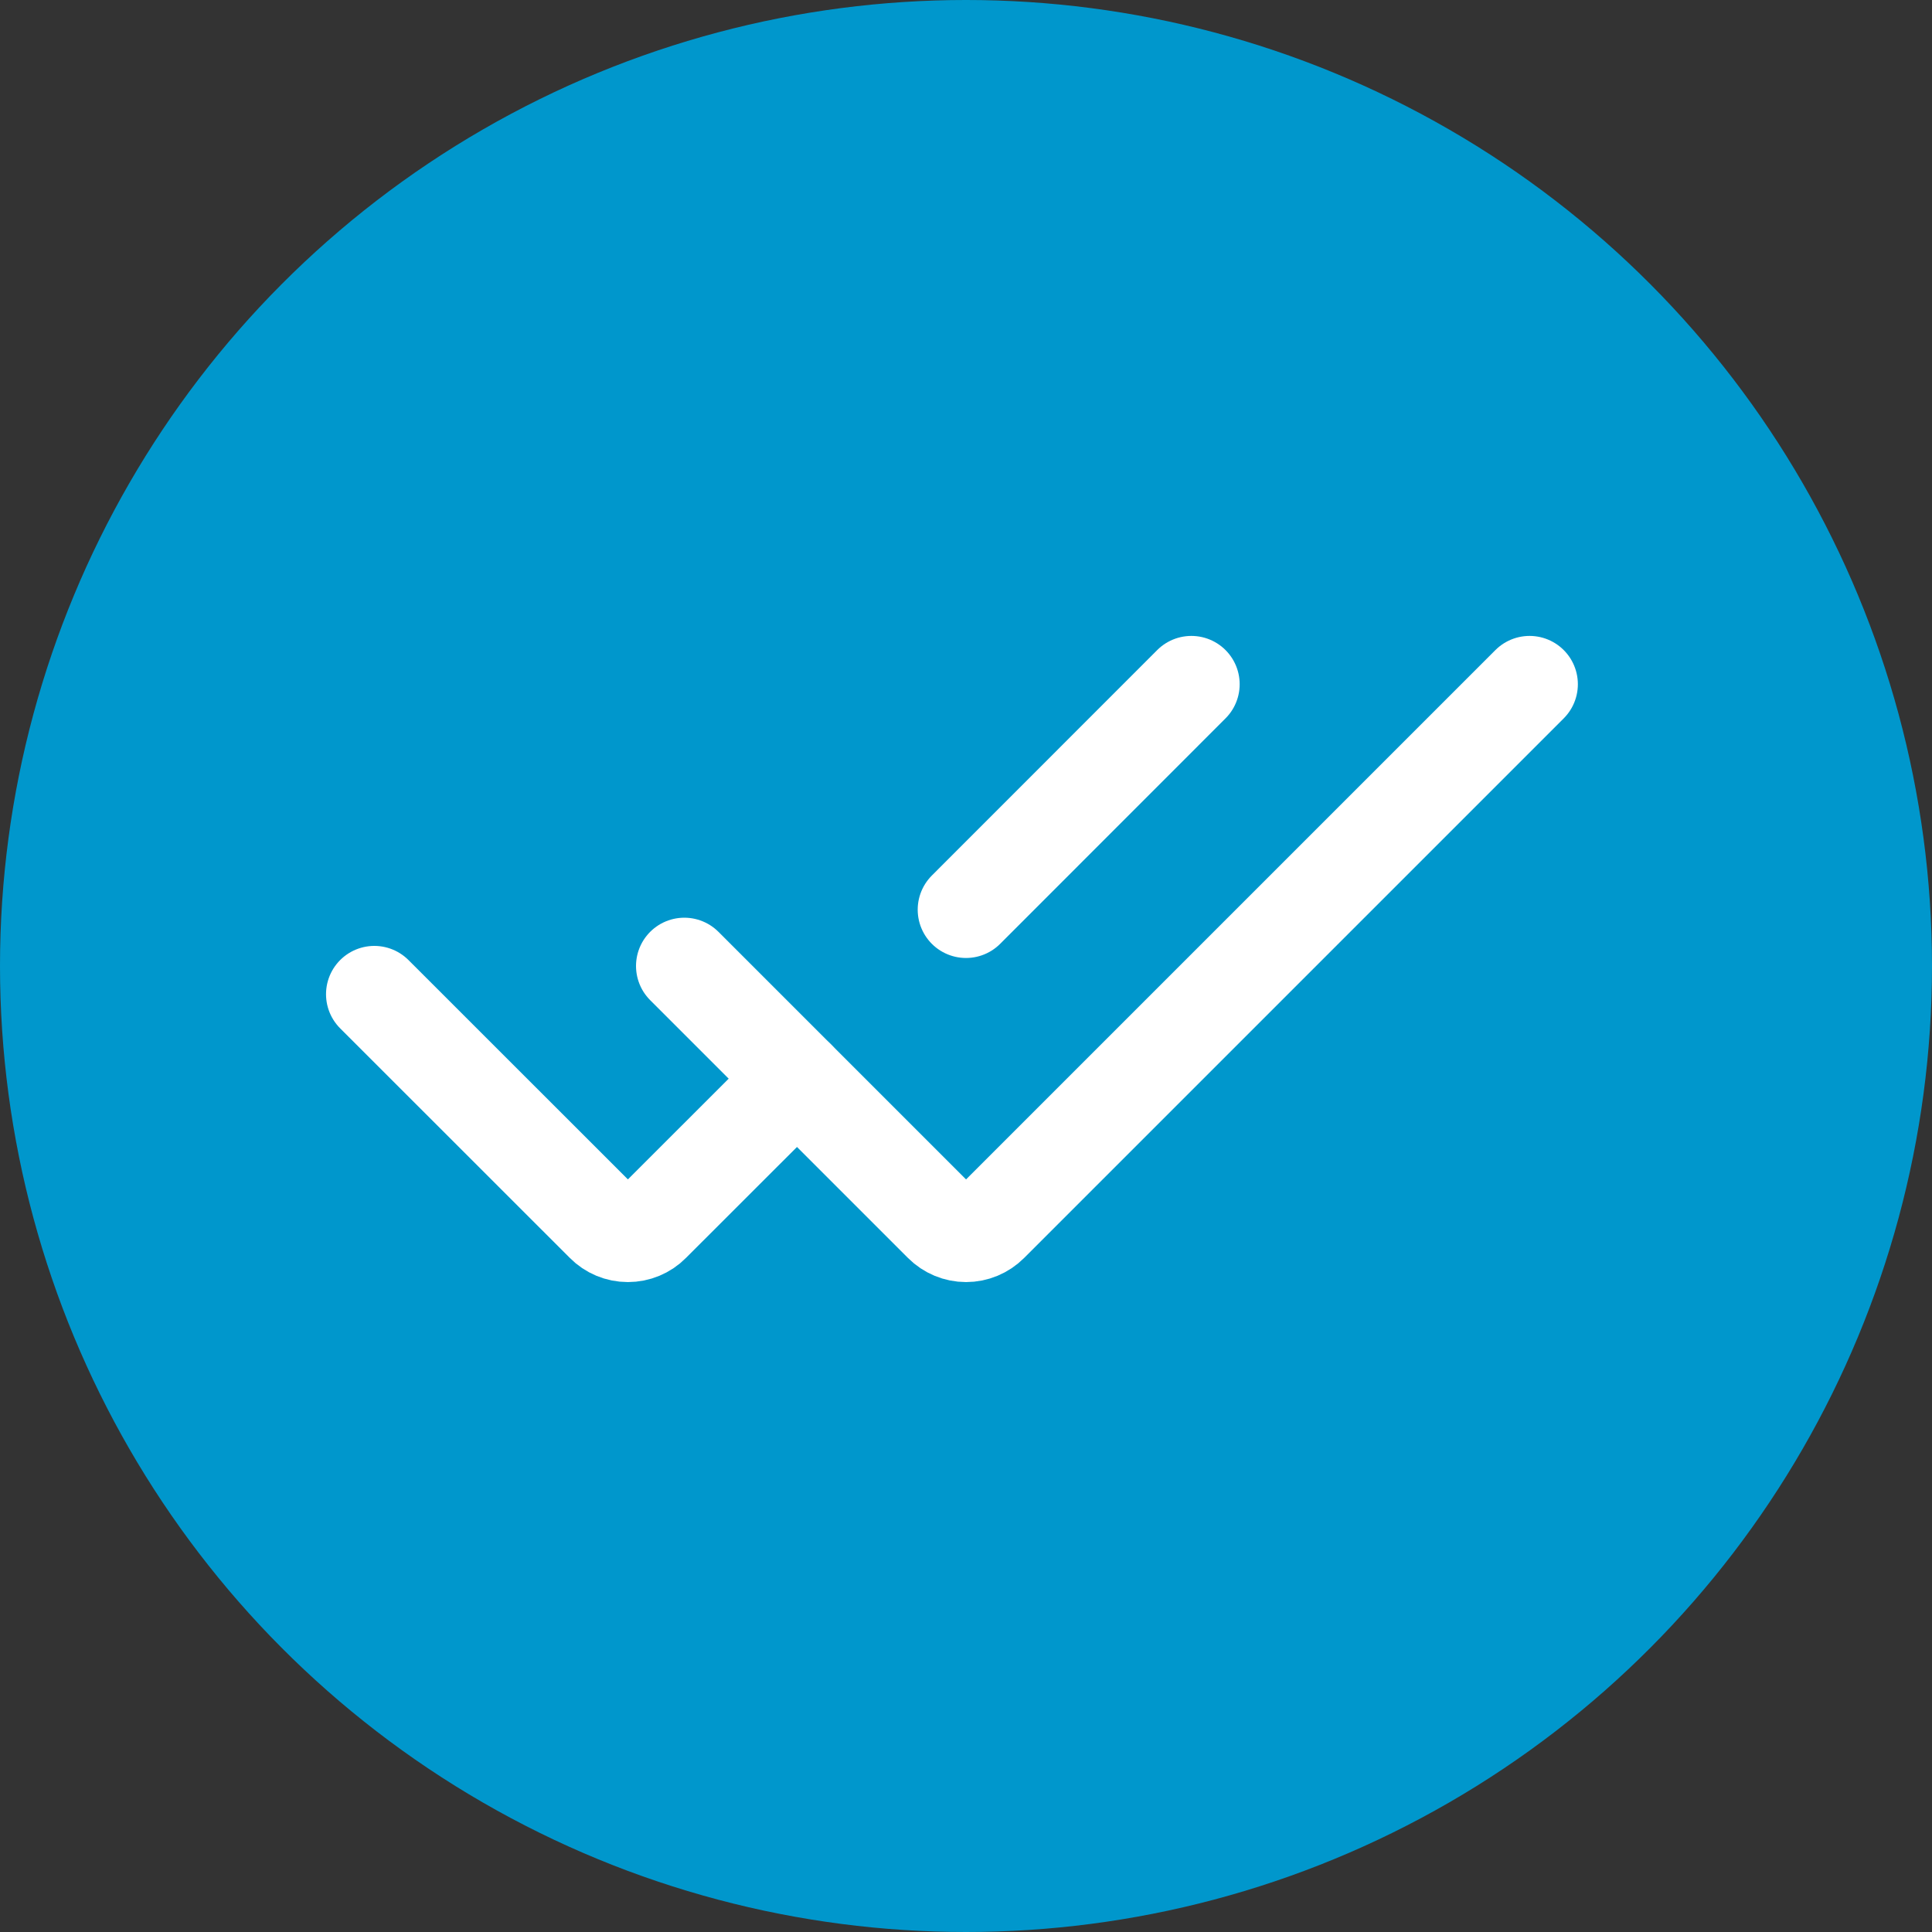
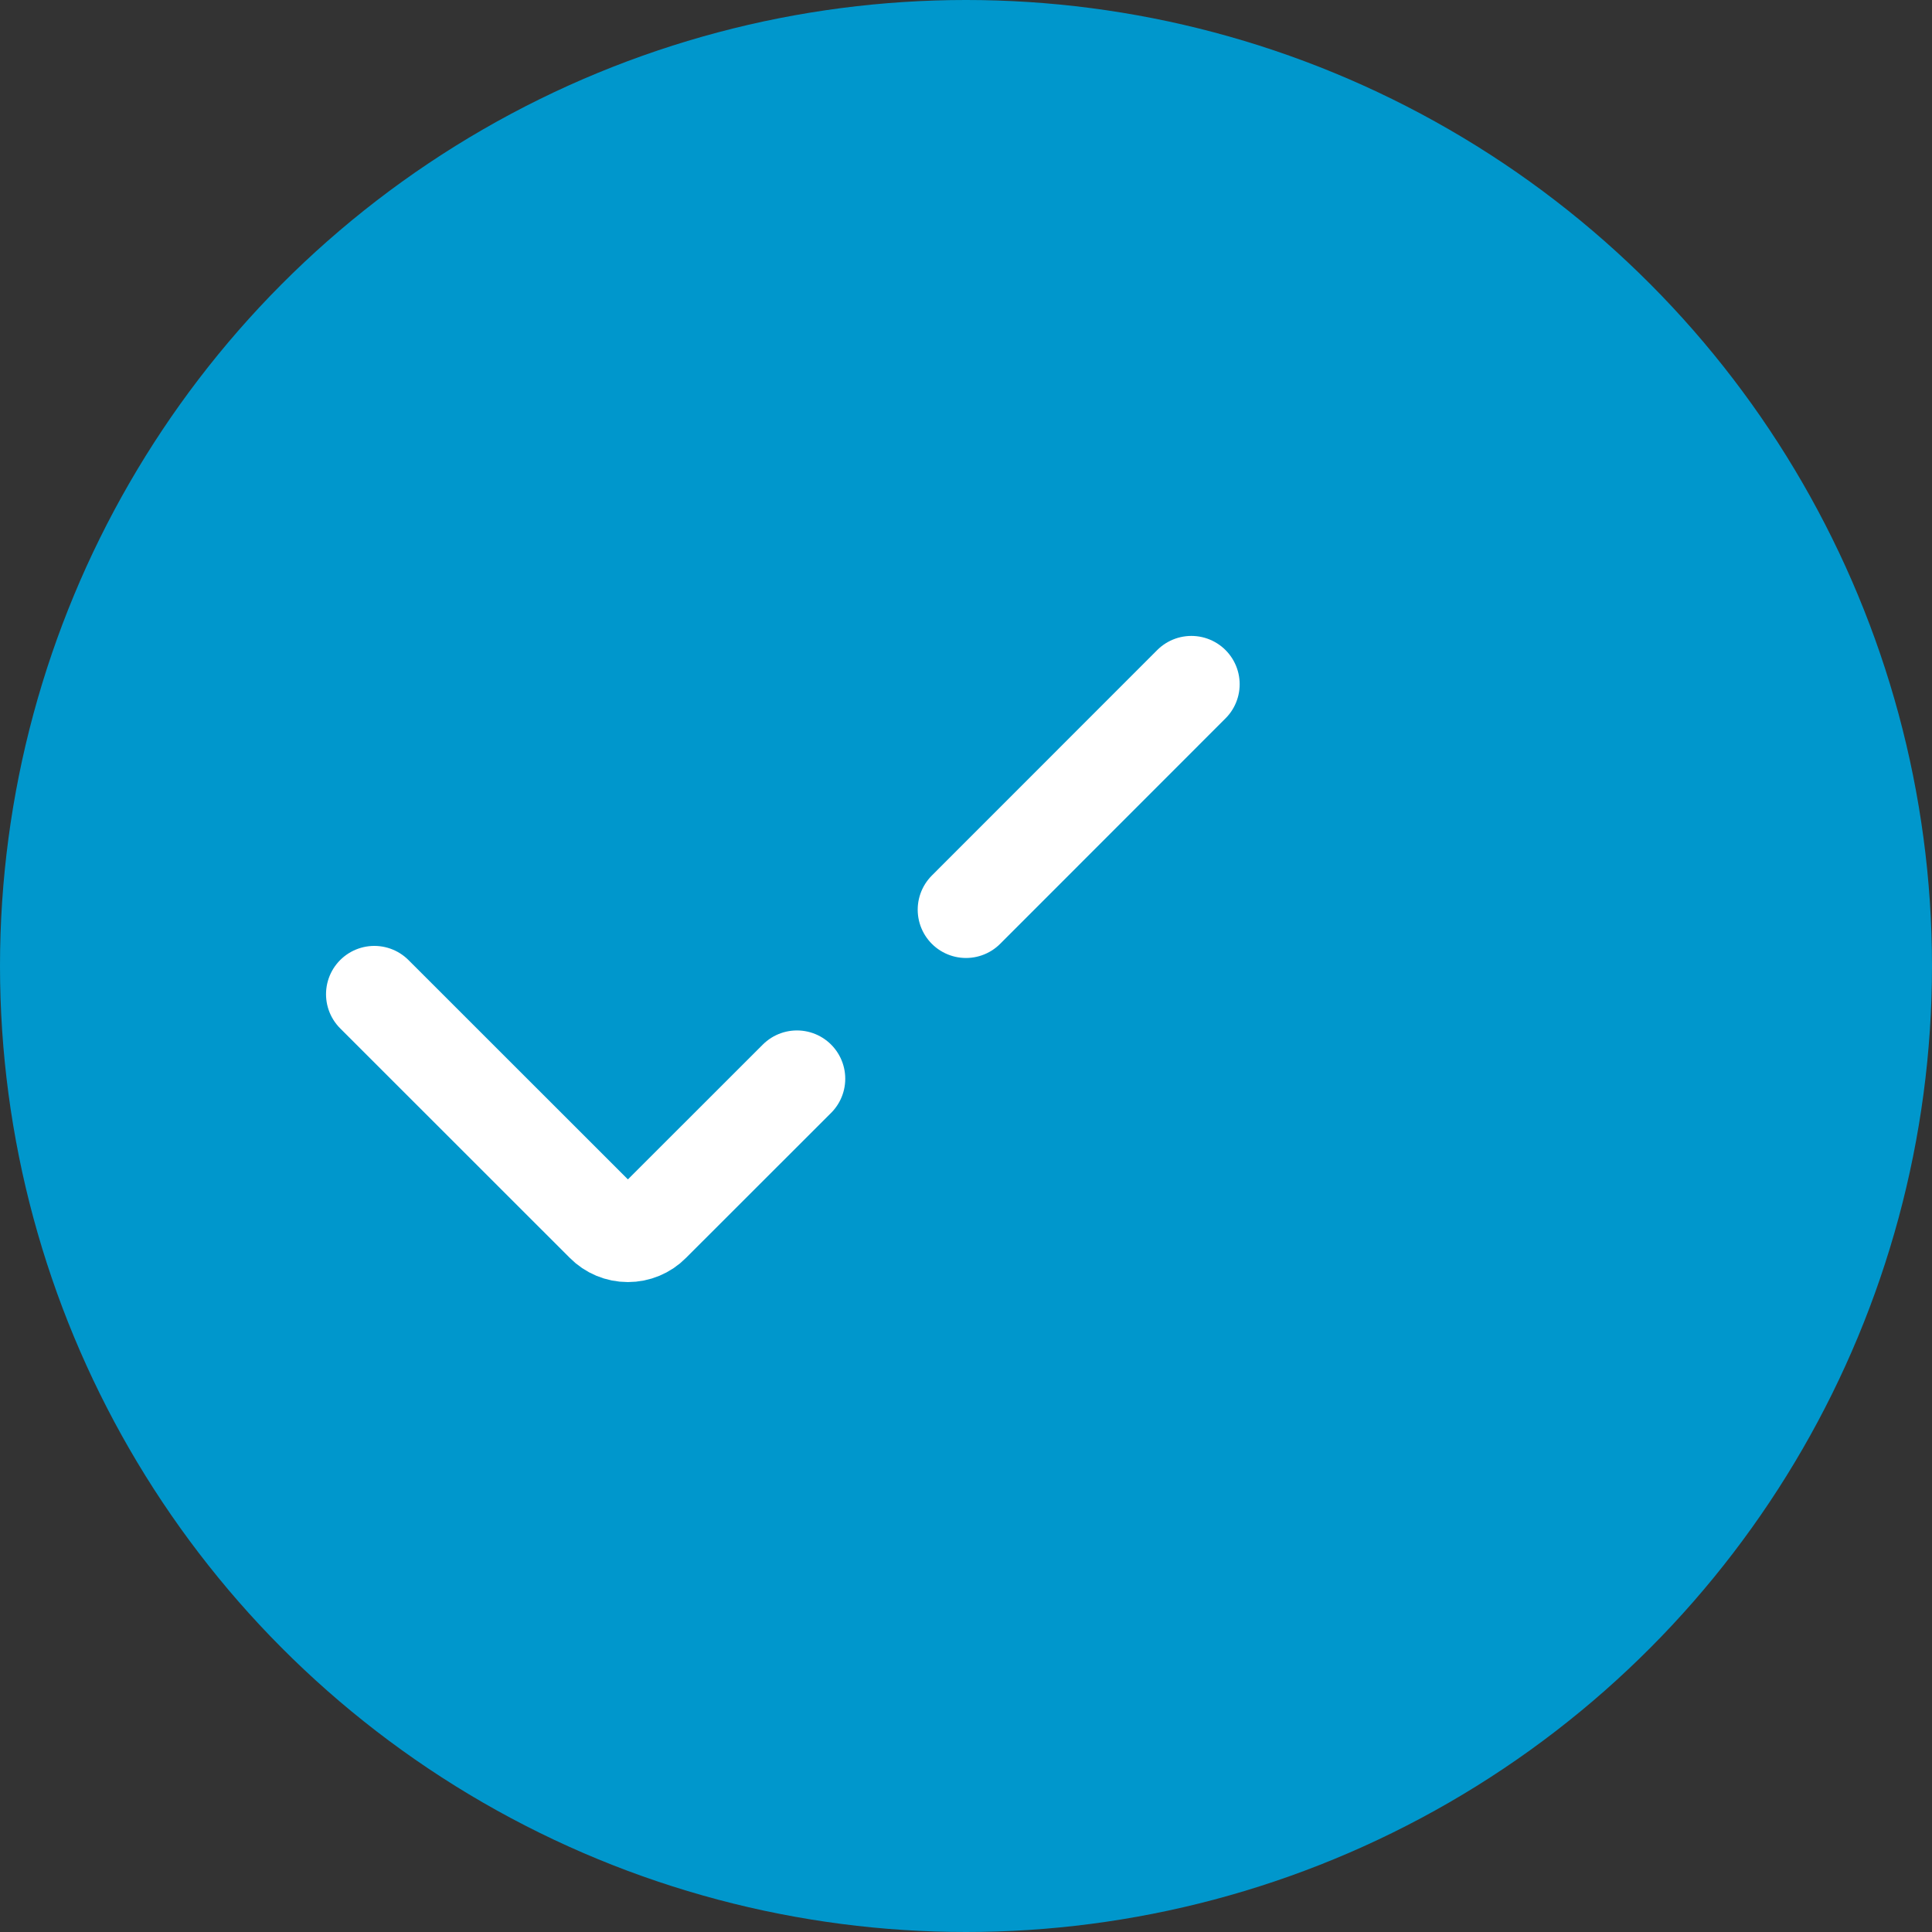
<svg xmlns="http://www.w3.org/2000/svg" width="20" height="20" viewBox="0 0 20 20" fill="none">
  <rect x="0" y="0" width="20" height="20" fill="#333333" stroke="none" />
  <circle cx="10" cy="10" r="10" fill="#0097CC" />
  <path d="M3.875 10.292L6.253 12.669C6.318 12.735 6.407 12.772 6.5 12.772C6.593 12.772 6.682 12.735 6.747 12.669L8.25 11.167M12.333 7.083L10 9.417" stroke="white" stroke-linecap="round" />
-   <path d="M7.084 10L9.753 12.669C9.819 12.735 9.908 12.772 10.001 12.772C10.093 12.772 10.182 12.735 10.248 12.669L15.834 7.083" stroke="white" stroke-linecap="round" />
</svg>